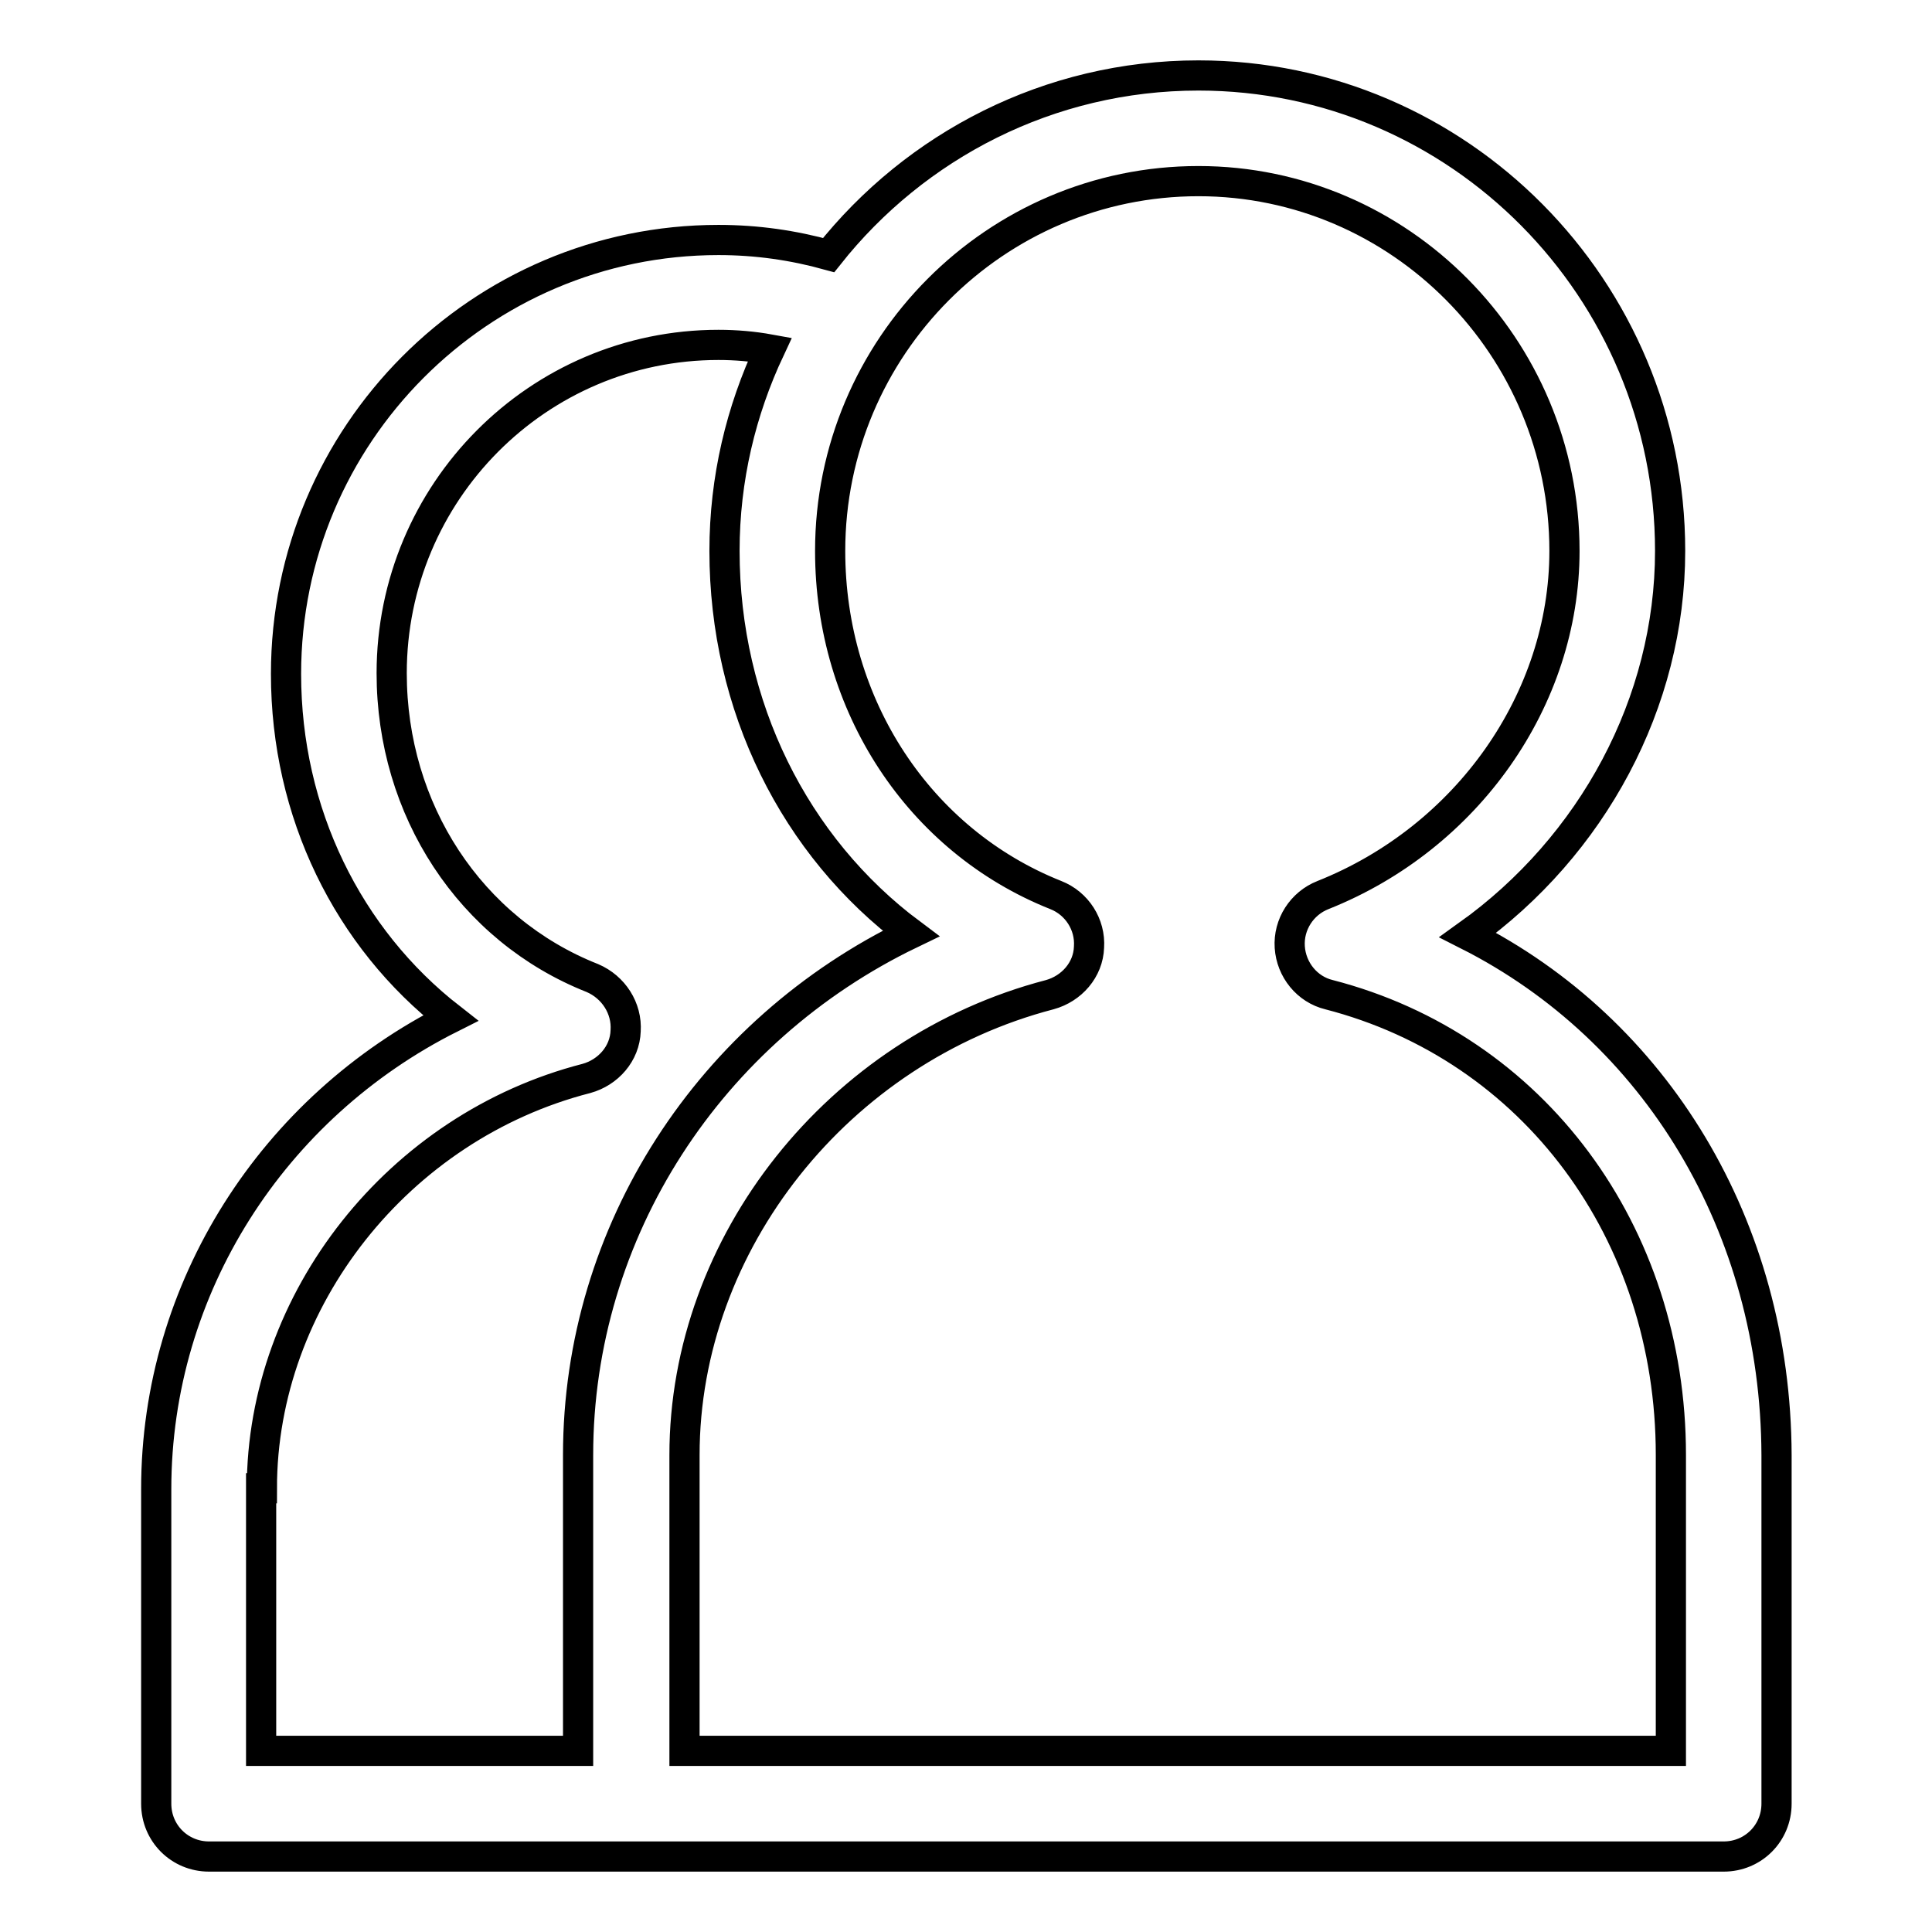
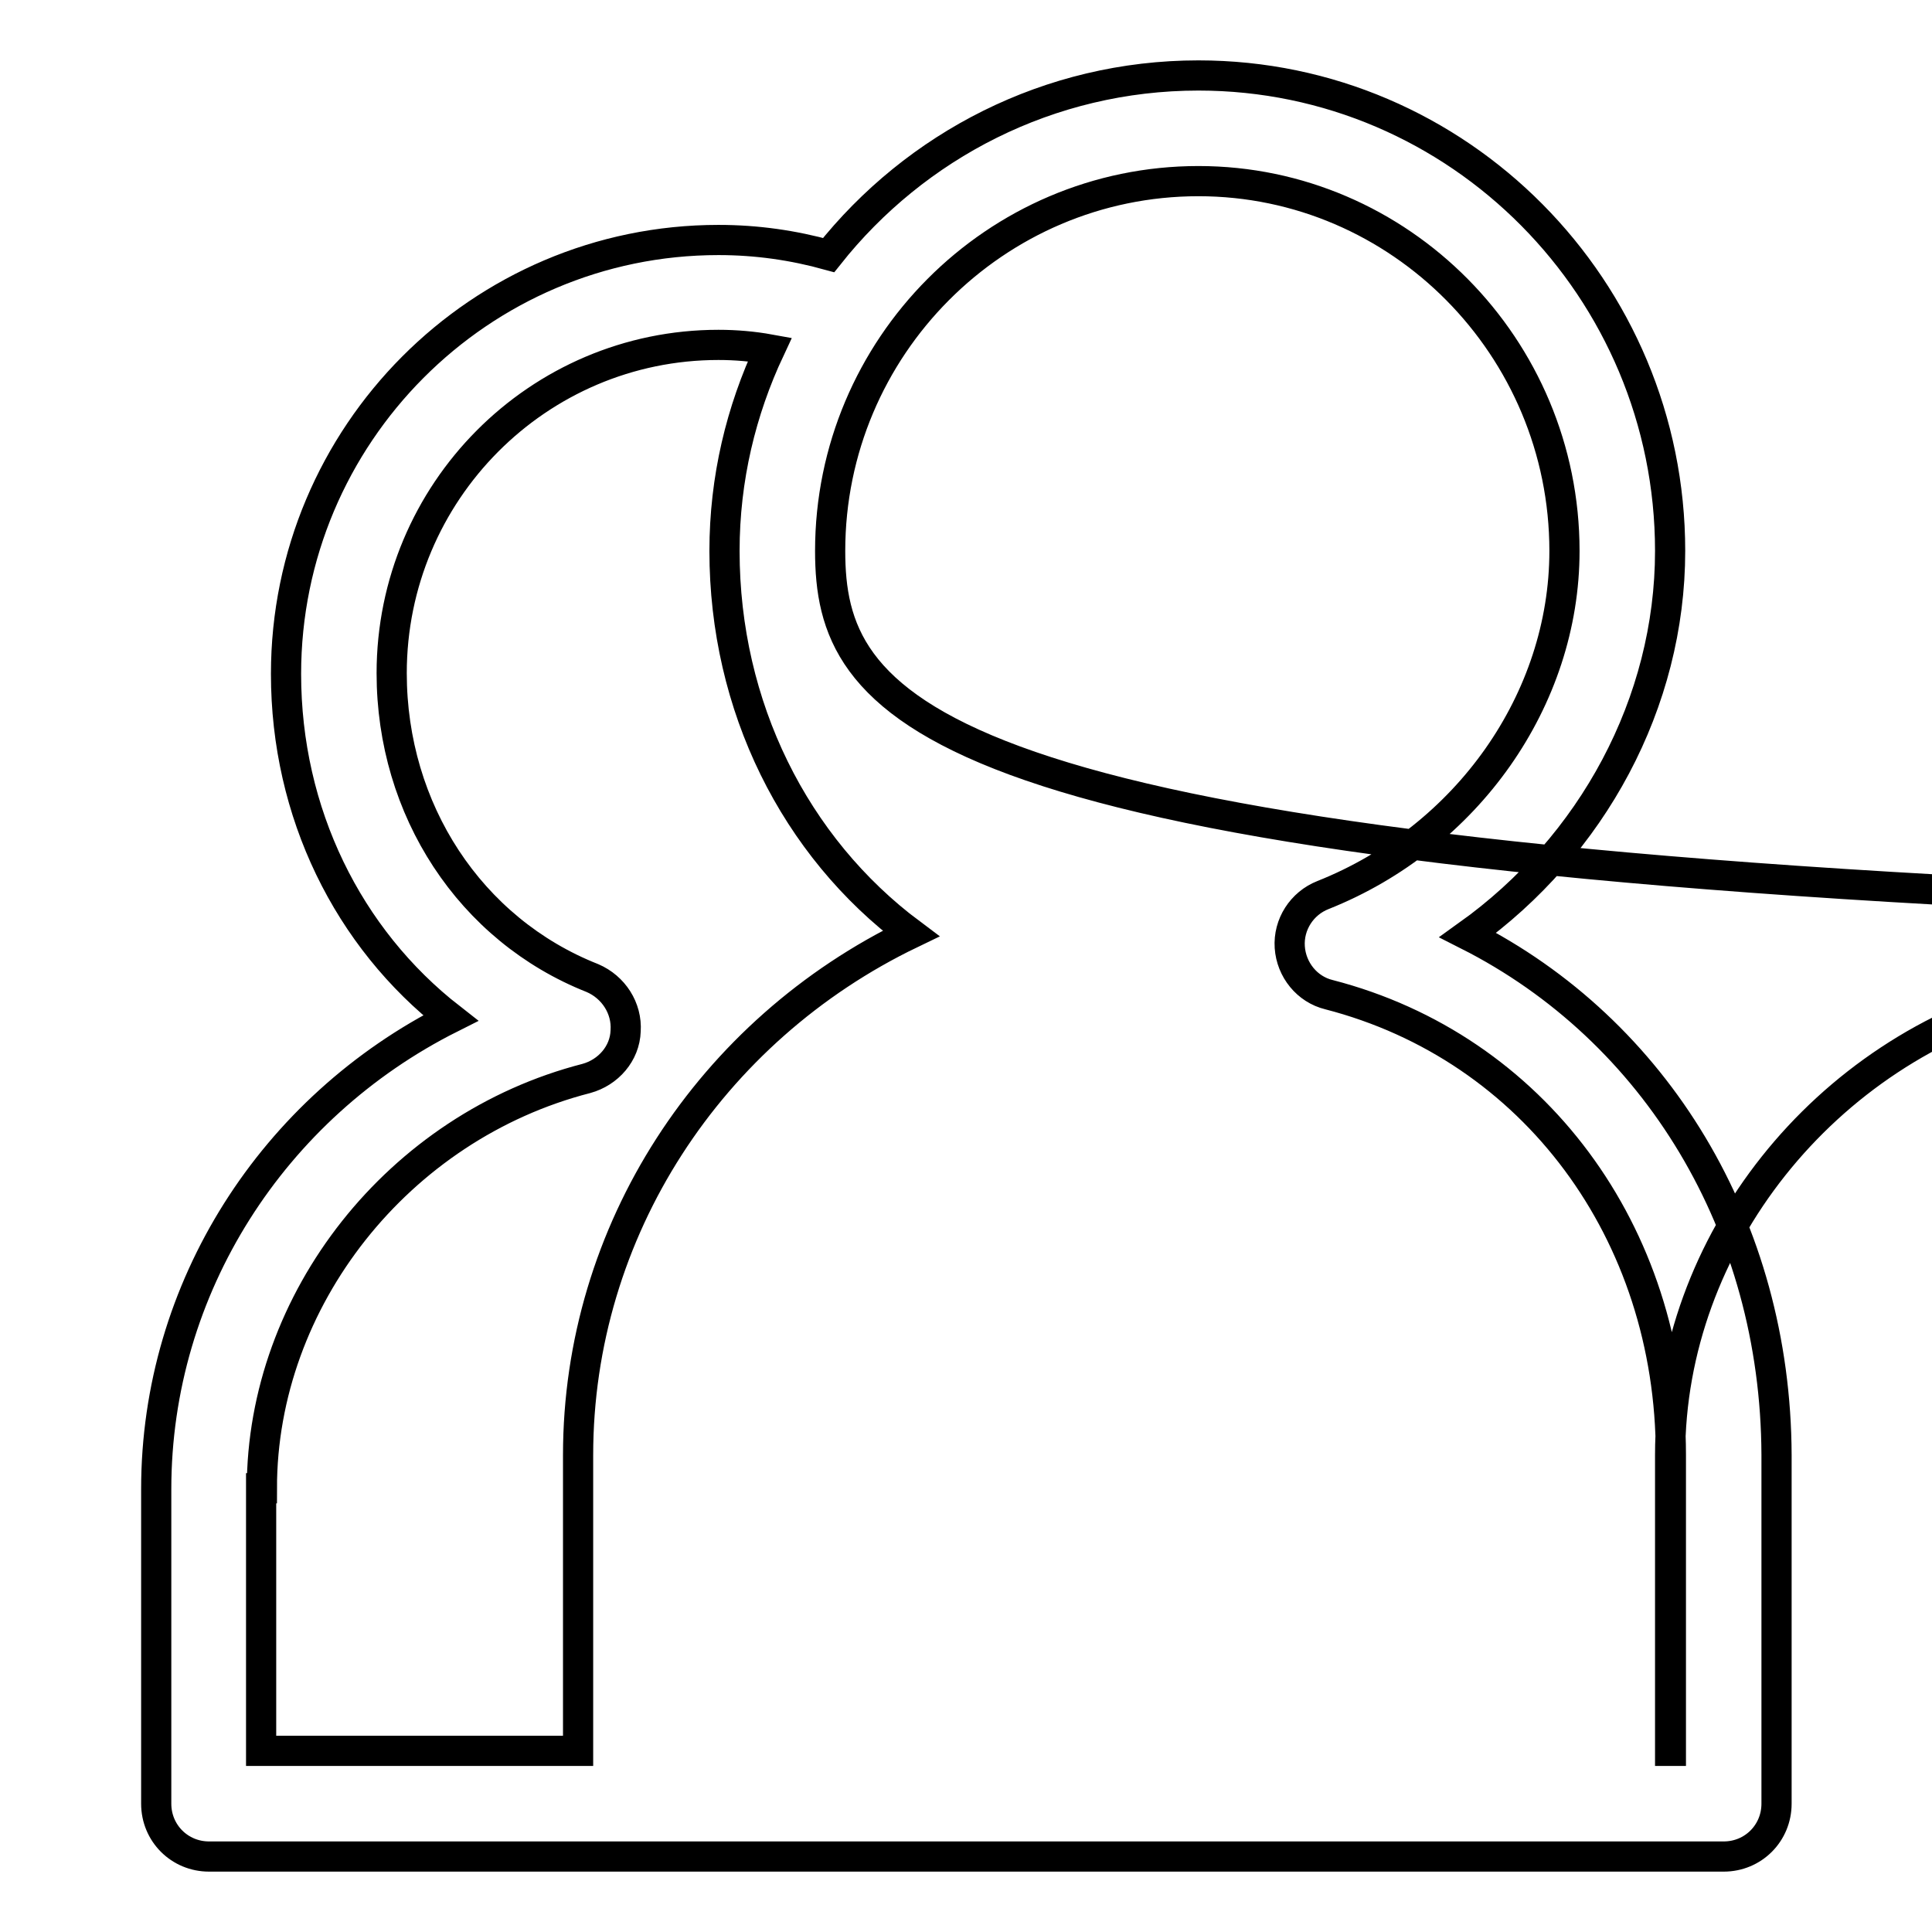
<svg xmlns="http://www.w3.org/2000/svg" version="1.1" x="0px" y="0px" viewBox="0 0 256 256" enable-background="new 0 0 256 256" xml:space="preserve">
  <g>
-     <path stroke-width="4" fill-opacity="0" stroke="#000000" d="M194.5,123.9c16.5-11.8,26.8-30.8,26.8-50.9c0-34.7-28-63-62.5-63c-19.8,0-37.5,9.3-49,23.8 c-4.7-1.3-9.5-2-14.6-2c-31.6,0-57.3,25.8-57.3,57.5c0,18.4,8.2,35,21.8,45.6c-23.5,11.8-39,35.7-39,62.4V239c0,3.9,3.1,7,7,7h56 h74.7h70c3.9,0,7-3.1,7-7v-46.2C235.3,162.5,219.4,136.5,194.5,123.9z M34.7,197.2c0-25,18.1-47.9,43-54.3c2.9-0.8,5.1-3.3,5.2-6.3 c0.2-3-1.6-5.8-4.4-7c-16.2-6.4-26.6-22.3-26.6-40.4c0-24,19.4-43.5,43.3-43.5c2.3,0,4.6,0.2,6.8,0.6c-3.8,8.1-6,17.1-6,26.7 c0,20.6,9.3,39.2,24.7,50.7c-26.6,12.8-44.1,39.4-44.1,69.1V232h-42V197.2z M221.3,232H90.7v-39.2c0-28.1,20.4-53.7,48.4-61 c2.9-0.8,5.1-3.3,5.2-6.3c0.2-3-1.6-5.8-4.4-6.9C121.8,111.4,110,93.5,110,73c0-27,21.9-49,48.8-49c26.7,0,48.5,22,48.5,49 c0,19.7-12.9,38-32,45.6c-2.8,1.1-4.6,3.9-4.4,6.9c0.2,3,2.3,5.6,5.2,6.3c27.1,7,45.3,31.5,45.3,61V232L221.3,232z" />
+     <path stroke-width="4" fill-opacity="0" stroke="#000000" d="M194.5,123.9c16.5-11.8,26.8-30.8,26.8-50.9c0-34.7-28-63-62.5-63c-19.8,0-37.5,9.3-49,23.8 c-4.7-1.3-9.5-2-14.6-2c-31.6,0-57.3,25.8-57.3,57.5c0,18.4,8.2,35,21.8,45.6c-23.5,11.8-39,35.7-39,62.4V239c0,3.9,3.1,7,7,7h56 h74.7h70c3.9,0,7-3.1,7-7v-46.2C235.3,162.5,219.4,136.5,194.5,123.9z M34.7,197.2c0-25,18.1-47.9,43-54.3c2.9-0.8,5.1-3.3,5.2-6.3 c0.2-3-1.6-5.8-4.4-7c-16.2-6.4-26.6-22.3-26.6-40.4c0-24,19.4-43.5,43.3-43.5c2.3,0,4.6,0.2,6.8,0.6c-3.8,8.1-6,17.1-6,26.7 c0,20.6,9.3,39.2,24.7,50.7c-26.6,12.8-44.1,39.4-44.1,69.1V232h-42V197.2z M221.3,232v-39.2c0-28.1,20.4-53.7,48.4-61 c2.9-0.8,5.1-3.3,5.2-6.3c0.2-3-1.6-5.8-4.4-6.9C121.8,111.4,110,93.5,110,73c0-27,21.9-49,48.8-49c26.7,0,48.5,22,48.5,49 c0,19.7-12.9,38-32,45.6c-2.8,1.1-4.6,3.9-4.4,6.9c0.2,3,2.3,5.6,5.2,6.3c27.1,7,45.3,31.5,45.3,61V232L221.3,232z" />
  </g>
</svg>